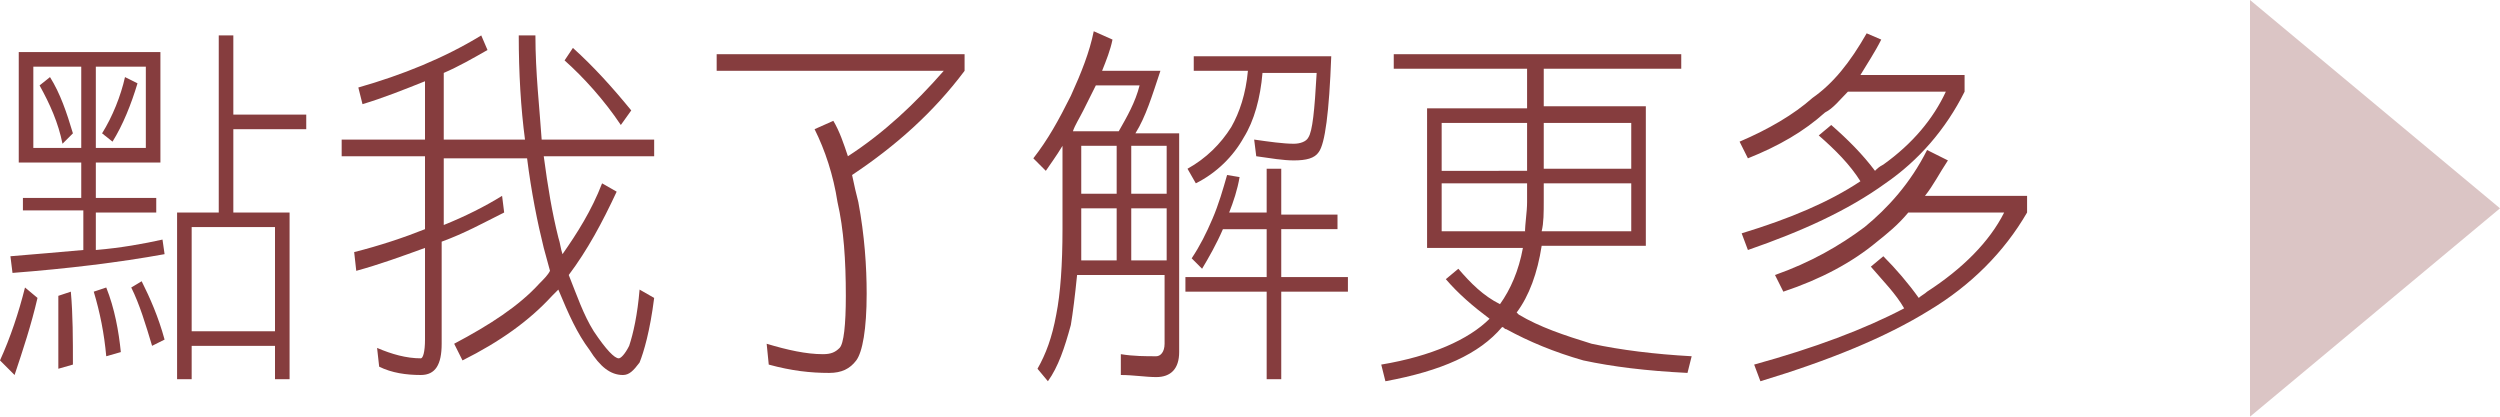
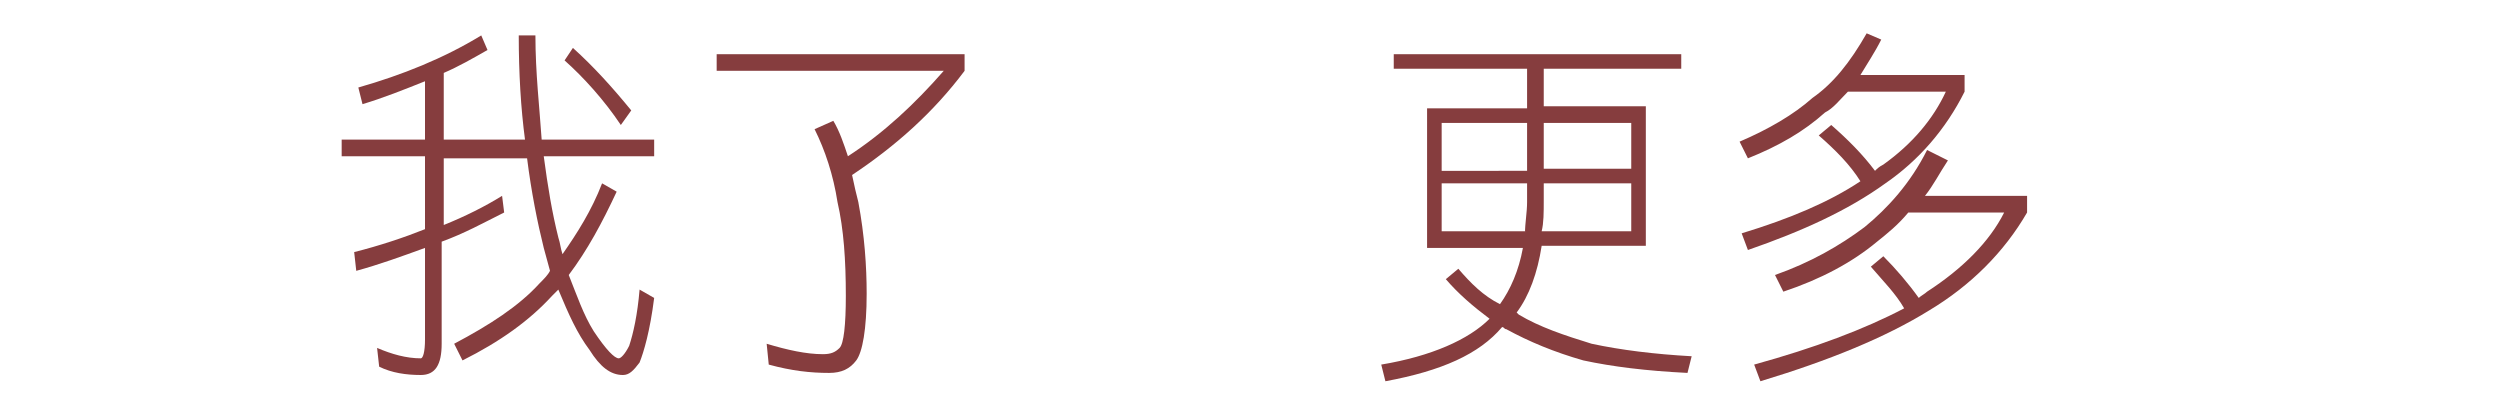
<svg xmlns="http://www.w3.org/2000/svg" version="1.1" id="圖層_1" x="0px" y="0px" viewBox="0 0 120 20" enable-background="new 0 0 120 20" xml:space="preserve">
  <g>
-     <path fill="#863D3E" d="M1.8,14.3c-0.3,1.3-0.7,2.5-1.1,3.7L0,17.3c0.5-1.1,0.9-2.3,1.2-3.5L1.8,14.3z M7.7,2.5v5.3H4.6v1.7h2.9   v0.7H4.6V12c1.2-0.1,2.3-0.3,3.2-0.5l0.1,0.7c-2.2,0.4-4.7,0.7-7.3,0.9l-0.1-0.8c1.2-0.1,2.4-0.2,3.5-0.3v-1.9H1.1V9.5h2.8V7.8h-3   V2.5H7.7z M3.9,7.1V3.2H1.6v3.9H3.9z M3.5,6.4L3,6.9C2.8,5.9,2.4,5,1.9,4.1l0.5-0.4C2.9,4.5,3.2,5.4,3.5,6.4z M3.5,17.5l-0.7,0.2   v-3.5L3.4,14C3.5,15.1,3.5,16.3,3.5,17.5z M5.8,16.9l-0.7,0.2C5,16,4.8,15,4.5,14l0.6-0.2C5.5,14.8,5.7,15.9,5.8,16.9z M4.6,7.1H7   V3.2H4.6V7.1z M6.6,4c-0.3,1-0.7,2-1.2,2.8L4.9,6.4c0.5-0.8,0.9-1.8,1.1-2.7L6.6,4z M7.9,16.3l-0.6,0.3c-0.3-1-0.6-2-1-2.8l0.5-0.3   C7.2,14.3,7.6,15.2,7.9,16.3z M11.2,10.2h2.7v8h-0.7v-1.6h-4v1.6H8.5v-8h2V1.7h0.7v3.8h3.5v0.7h-3.5V10.2z M13.2,15.9v-5h-4v5H13.2   z" />
    <path fill="#863D3E" d="M23.4,2.4c-0.7,0.4-1.4,0.8-2.1,1.1v3.2h3.9c-0.2-1.5-0.3-3.2-0.3-5h0.8c0,1.8,0.2,3.5,0.3,5h5.4v0.8h-5.3   c0.2,1.5,0.4,2.7,0.7,3.9c0.1,0.3,0.1,0.5,0.2,0.8c0.7-1,1.4-2.1,1.9-3.4l0.7,0.4c-0.7,1.5-1.4,2.8-2.3,4c0.4,1,0.7,1.9,1.2,2.7   c0.6,0.9,1,1.3,1.2,1.3c0.1,0,0.3-0.2,0.5-0.6c0.2-0.6,0.4-1.5,0.5-2.7l0.7,0.4c-0.2,1.6-0.5,2.6-0.7,3.1c-0.3,0.4-0.5,0.6-0.8,0.6   c-0.6,0-1.1-0.4-1.6-1.2c-0.6-0.8-1-1.7-1.5-2.9c-0.1,0.1-0.2,0.2-0.3,0.3c-1.1,1.2-2.5,2.2-4.3,3.1l-0.4-0.8   c1.7-0.9,3.1-1.8,4.1-2.9c0.2-0.2,0.4-0.4,0.5-0.6c-0.1-0.4-0.2-0.7-0.3-1.1c-0.3-1.2-0.6-2.7-0.8-4.3h-4v3.2c1-0.4,2-0.9,2.8-1.4   l0.1,0.8c-1,0.5-1.9,1-3,1.4v4.9c0,1-0.3,1.5-1,1.5c-0.7,0-1.4-0.1-2-0.4l-0.1-0.9c0.7,0.3,1.4,0.5,2.1,0.5c0.1,0,0.2-0.3,0.2-0.9   v-4.4c-1.1,0.4-2.2,0.8-3.3,1.1l-0.1-0.9c1.2-0.3,2.4-0.7,3.4-1.1V7.5h-4V6.7h4V3.9c-1,0.4-2,0.8-3,1.1l-0.2-0.8   c2.1-0.6,4.1-1.4,5.9-2.5L23.4,2.4z M30.3,5.3L29.8,6c-0.8-1.2-1.8-2.3-2.7-3.1l0.4-0.6C28.5,3.2,29.4,4.2,30.3,5.3z" />
    <path fill="#863D3E" d="M46.3,2.6v0.8c-1.5,2-3.3,3.6-5.4,5c0.1,0.5,0.2,0.9,0.3,1.3c0.3,1.6,0.4,3.1,0.4,4.4   c0,1.7-0.2,2.8-0.5,3.2c-0.3,0.4-0.7,0.6-1.3,0.6c-0.9,0-1.8-0.1-2.9-0.4l-0.1-1c1,0.3,1.9,0.5,2.7,0.5c0.4,0,0.6-0.1,0.8-0.3   c0.2-0.2,0.3-1.1,0.3-2.5c0-1.7-0.1-3.2-0.4-4.5c-0.2-1.3-0.6-2.5-1.1-3.5L40,5.8c0.3,0.5,0.5,1.1,0.7,1.7c1.7-1.1,3.2-2.5,4.6-4.1   H34.4V2.6H46.3z" />
-     <path fill="#863D3E" d="M53.4,1.9c-0.1,0.5-0.3,1-0.5,1.5h2.8c-0.4,1.2-0.7,2.2-1.2,3h2.1v10.5c0,0.8-0.4,1.2-1.1,1.2   c-0.5,0-1.1-0.1-1.7-0.1V17c0.6,0.1,1.2,0.1,1.7,0.1c0.2,0,0.4-0.2,0.4-0.6v-3.3h-4.2c-0.1,1-0.2,1.8-0.3,2.4   c-0.3,1.1-0.6,2-1.1,2.7l-0.5-0.6c0.4-0.7,0.7-1.5,0.9-2.6c0.2-1,0.3-2.4,0.3-4.1V7c-0.3,0.5-0.6,0.9-0.8,1.2l-0.6-0.6   c0.7-0.9,1.2-1.8,1.8-3c0.5-1.1,0.9-2.1,1.1-3.1L53.4,1.9z M53.7,6.3c0.4-0.7,0.8-1.4,1-2.2h-2.1c-0.2,0.4-0.4,0.8-0.6,1.2   c-0.2,0.4-0.4,0.7-0.5,1H53.7z M53.6,12.5V10h-1.7v1.1c0,0.5,0,1,0,1.4H53.6z M53.6,9.3V7h-1.7v2.3H53.6z M54.3,9.3H56V7h-1.7V9.3z    M54.3,12.5H56V10h-1.7V12.5z M59.5,8.5c-0.1,0.6-0.3,1.2-0.5,1.7h1.8V8.1h0.7v2.2h2.7v0.7h-2.7v2.3h3.2V14h-3.2v4.2h-0.7V14h-3.9   v-0.7h3.9v-2.3h-2.1c-0.3,0.7-0.7,1.4-1,1.9l-0.5-0.5c0.4-0.6,0.7-1.2,1-1.9c0.3-0.7,0.5-1.4,0.7-2.1L59.5,8.5z M63.9,2.7   c-0.1,2.7-0.3,4.2-0.6,4.6c-0.2,0.3-0.6,0.4-1.2,0.4c-0.5,0-1.1-0.1-1.8-0.2l-0.1-0.8c0.7,0.1,1.4,0.2,1.9,0.2   c0.3,0,0.6-0.1,0.7-0.3c0.2-0.3,0.3-1.3,0.4-3.1h-2.6c-0.1,1.2-0.4,2.3-0.9,3.1c-0.5,0.9-1.3,1.7-2.3,2.2L57,8.1   c0.9-0.5,1.6-1.2,2.1-2c0.4-0.7,0.7-1.6,0.8-2.7h-2.6V2.7H63.9z" />
    <path fill="#863D3E" d="M80.7,2.6v0.7h-6.6v1.8H79v6.7h-5c-0.2,1.3-0.6,2.4-1.2,3.2c0,0,0.1,0.1,0.1,0.1c1,0.6,2.2,1,3.5,1.4   c1.4,0.3,3,0.5,4.8,0.6l-0.2,0.8c-2-0.1-3.6-0.3-5-0.6c-1.4-0.4-2.6-0.9-3.7-1.5c-0.1,0-0.1-0.1-0.2-0.1c-1.1,1.3-2.9,2.1-5.6,2.6   l-0.2-0.8c2.4-0.4,4.2-1.2,5.2-2.2c-0.8-0.6-1.5-1.2-2.1-1.9l0.6-0.5c0.6,0.7,1.2,1.3,2,1.7c0.5-0.7,0.9-1.6,1.1-2.7h-4.6V5.2h4.8   V3.3h-6.4V2.6H80.7z M73.3,8.1V5.9h-4.1v2.3H73.3z M73.2,11.2c0-0.5,0.1-1,0.1-1.5V8.8h-4.1v2.3H73.2z M74.1,9.6   c0,0.6,0,1.1-0.1,1.5h4.3V8.8h-4.2V9.6z M74.1,8.1h4.2V5.9h-4.2V8.1z" />
    <path fill="#863D3E" d="M90.3,1.9c-0.3,0.6-0.7,1.2-1,1.7h5v0.8c-0.9,1.8-2.2,3.3-3.8,4.4c-1.8,1.3-4,2.3-6.6,3.2l-0.3-0.8   c2.3-0.7,4.2-1.5,5.7-2.5c-0.5-0.8-1.2-1.5-2-2.2L87.9,6c0.8,0.7,1.5,1.4,2.1,2.2c0.1-0.1,0.2-0.2,0.4-0.3c1.4-1,2.4-2.2,3-3.5   h-4.7c-0.4,0.4-0.7,0.8-1.1,1c-1,0.9-2.2,1.6-3.7,2.2l-0.4-0.8c1.4-0.6,2.6-1.3,3.5-2.1C88,4,88.8,3,89.6,1.6L90.3,1.9z M93.5,7.7   c-0.4,0.6-0.7,1.2-1.1,1.7h4.9v0.8c-1.1,1.9-2.7,3.5-4.7,4.7c-2.1,1.3-4.8,2.4-8.1,3.4l-0.3-0.8c2.9-0.8,5.3-1.7,7.2-2.7   c-0.4-0.7-1-1.3-1.6-2l0.6-0.5c0.6,0.6,1.2,1.3,1.7,2c0.1-0.1,0.3-0.2,0.4-0.3c1.7-1.1,3-2.4,3.7-3.8h-4.6c-0.5,0.6-1,1-1.5,1.4   c-1.2,1-2.7,1.8-4.5,2.4l-0.4-0.8c1.7-0.6,3.1-1.4,4.3-2.3c1.1-0.9,2.2-2.1,3-3.7L93.5,7.7z" />
  </g>
-   <polygon opacity="0.3" fill="#863D3E" points="108,0 120,10 108,20 " />
</svg>